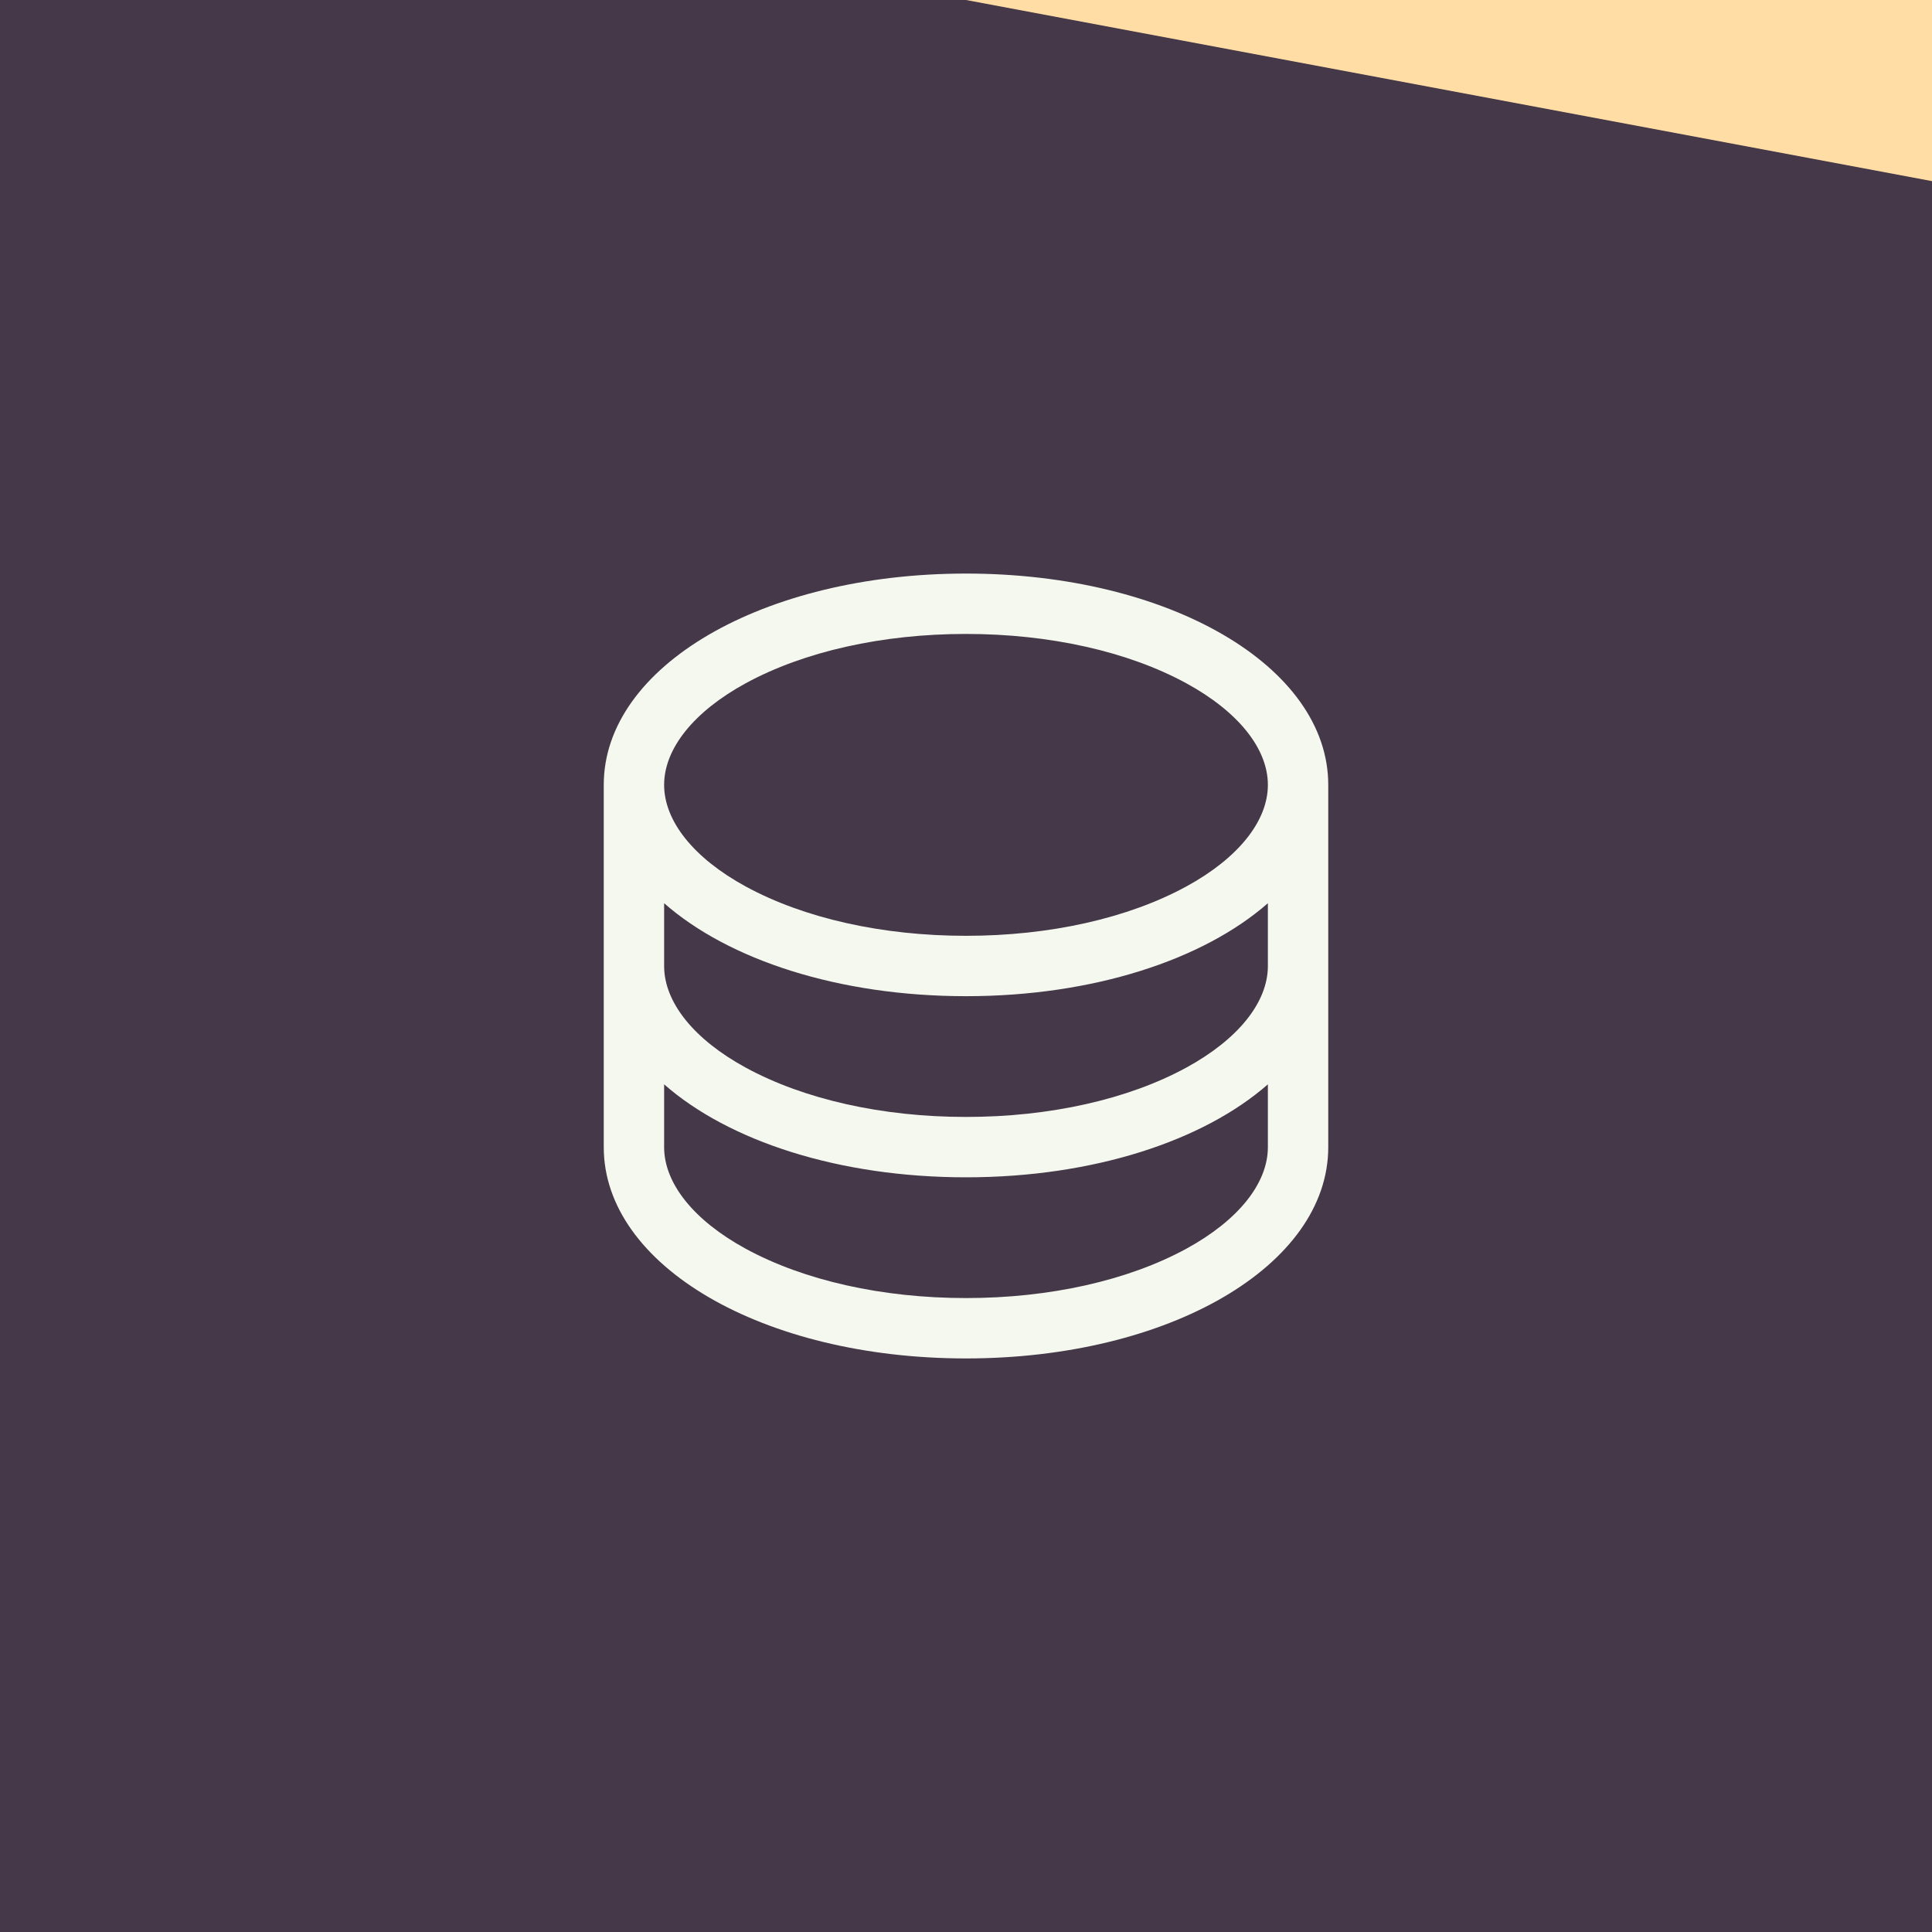
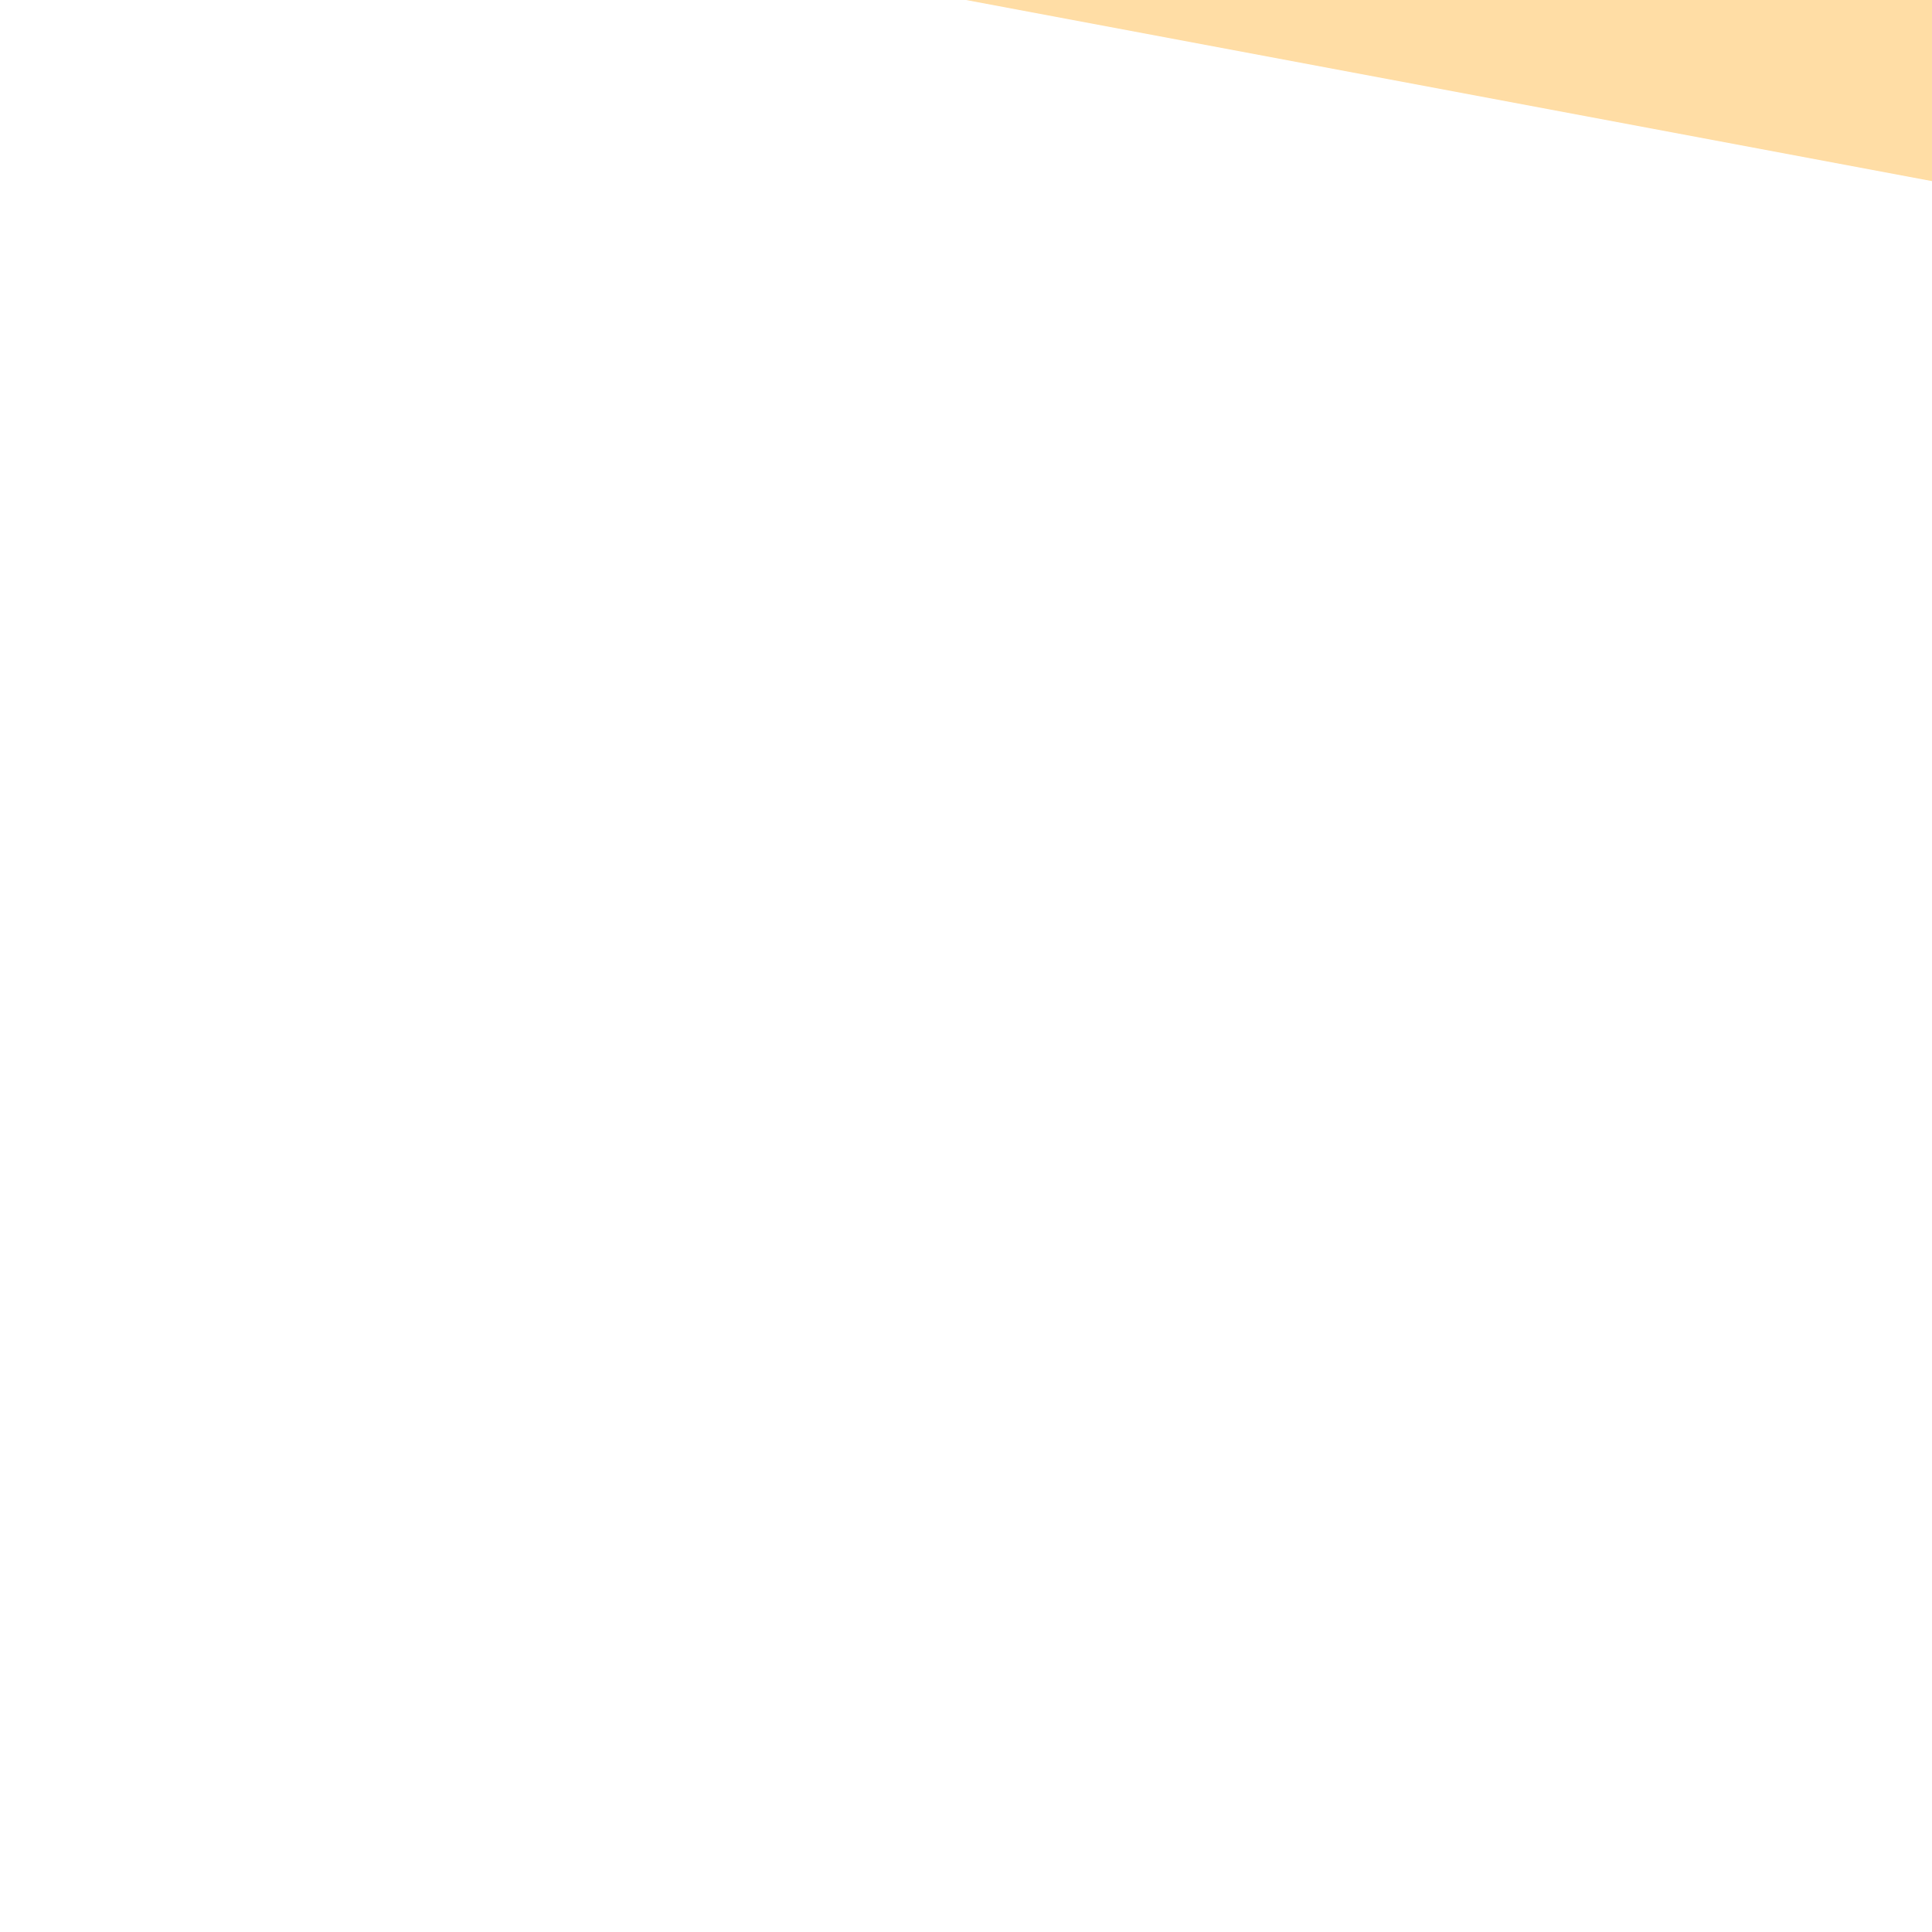
<svg xmlns="http://www.w3.org/2000/svg" width="48" height="48" viewBox="0 0 48 48" fill="none">
-   <rect width="48" height="48" fill="#453848" />
-   <path d="M24 14.25C18.953 14.25 15 16.556 15 19.5V28.5C15 31.444 18.953 33.75 24 33.75C29.047 33.75 33 31.444 33 28.5V19.5C33 16.556 29.047 14.25 24 14.25ZM31.5 24C31.5 24.902 30.761 25.822 29.474 26.524C28.025 27.314 26.08 27.75 24 27.75C21.92 27.75 19.975 27.314 18.526 26.524C17.239 25.822 16.5 24.902 16.5 24V22.44C18.099 23.846 20.834 24.75 24 24.75C27.166 24.75 29.901 23.843 31.5 22.44V24ZM18.526 16.976C19.975 16.186 21.92 15.75 24 15.75C26.08 15.75 28.025 16.186 29.474 16.976C30.761 17.678 31.5 18.598 31.5 19.5C31.5 20.402 30.761 21.322 29.474 22.024C28.025 22.814 26.08 23.25 24 23.25C21.92 23.25 19.975 22.814 18.526 22.024C17.239 21.322 16.5 20.402 16.5 19.5C16.5 18.598 17.239 17.678 18.526 16.976ZM29.474 31.024C28.025 31.814 26.08 32.25 24 32.25C21.92 32.25 19.975 31.814 18.526 31.024C17.239 30.322 16.5 29.402 16.5 28.5V26.94C18.099 28.346 20.834 29.25 24 29.25C27.166 29.25 29.901 28.343 31.5 26.94V28.5C31.5 29.402 30.761 30.322 29.474 31.024Z" fill="#F4F8EF" />
  <path d="M48 0H24L48 4.5V0Z" fill="#FFDDA5" />
</svg>